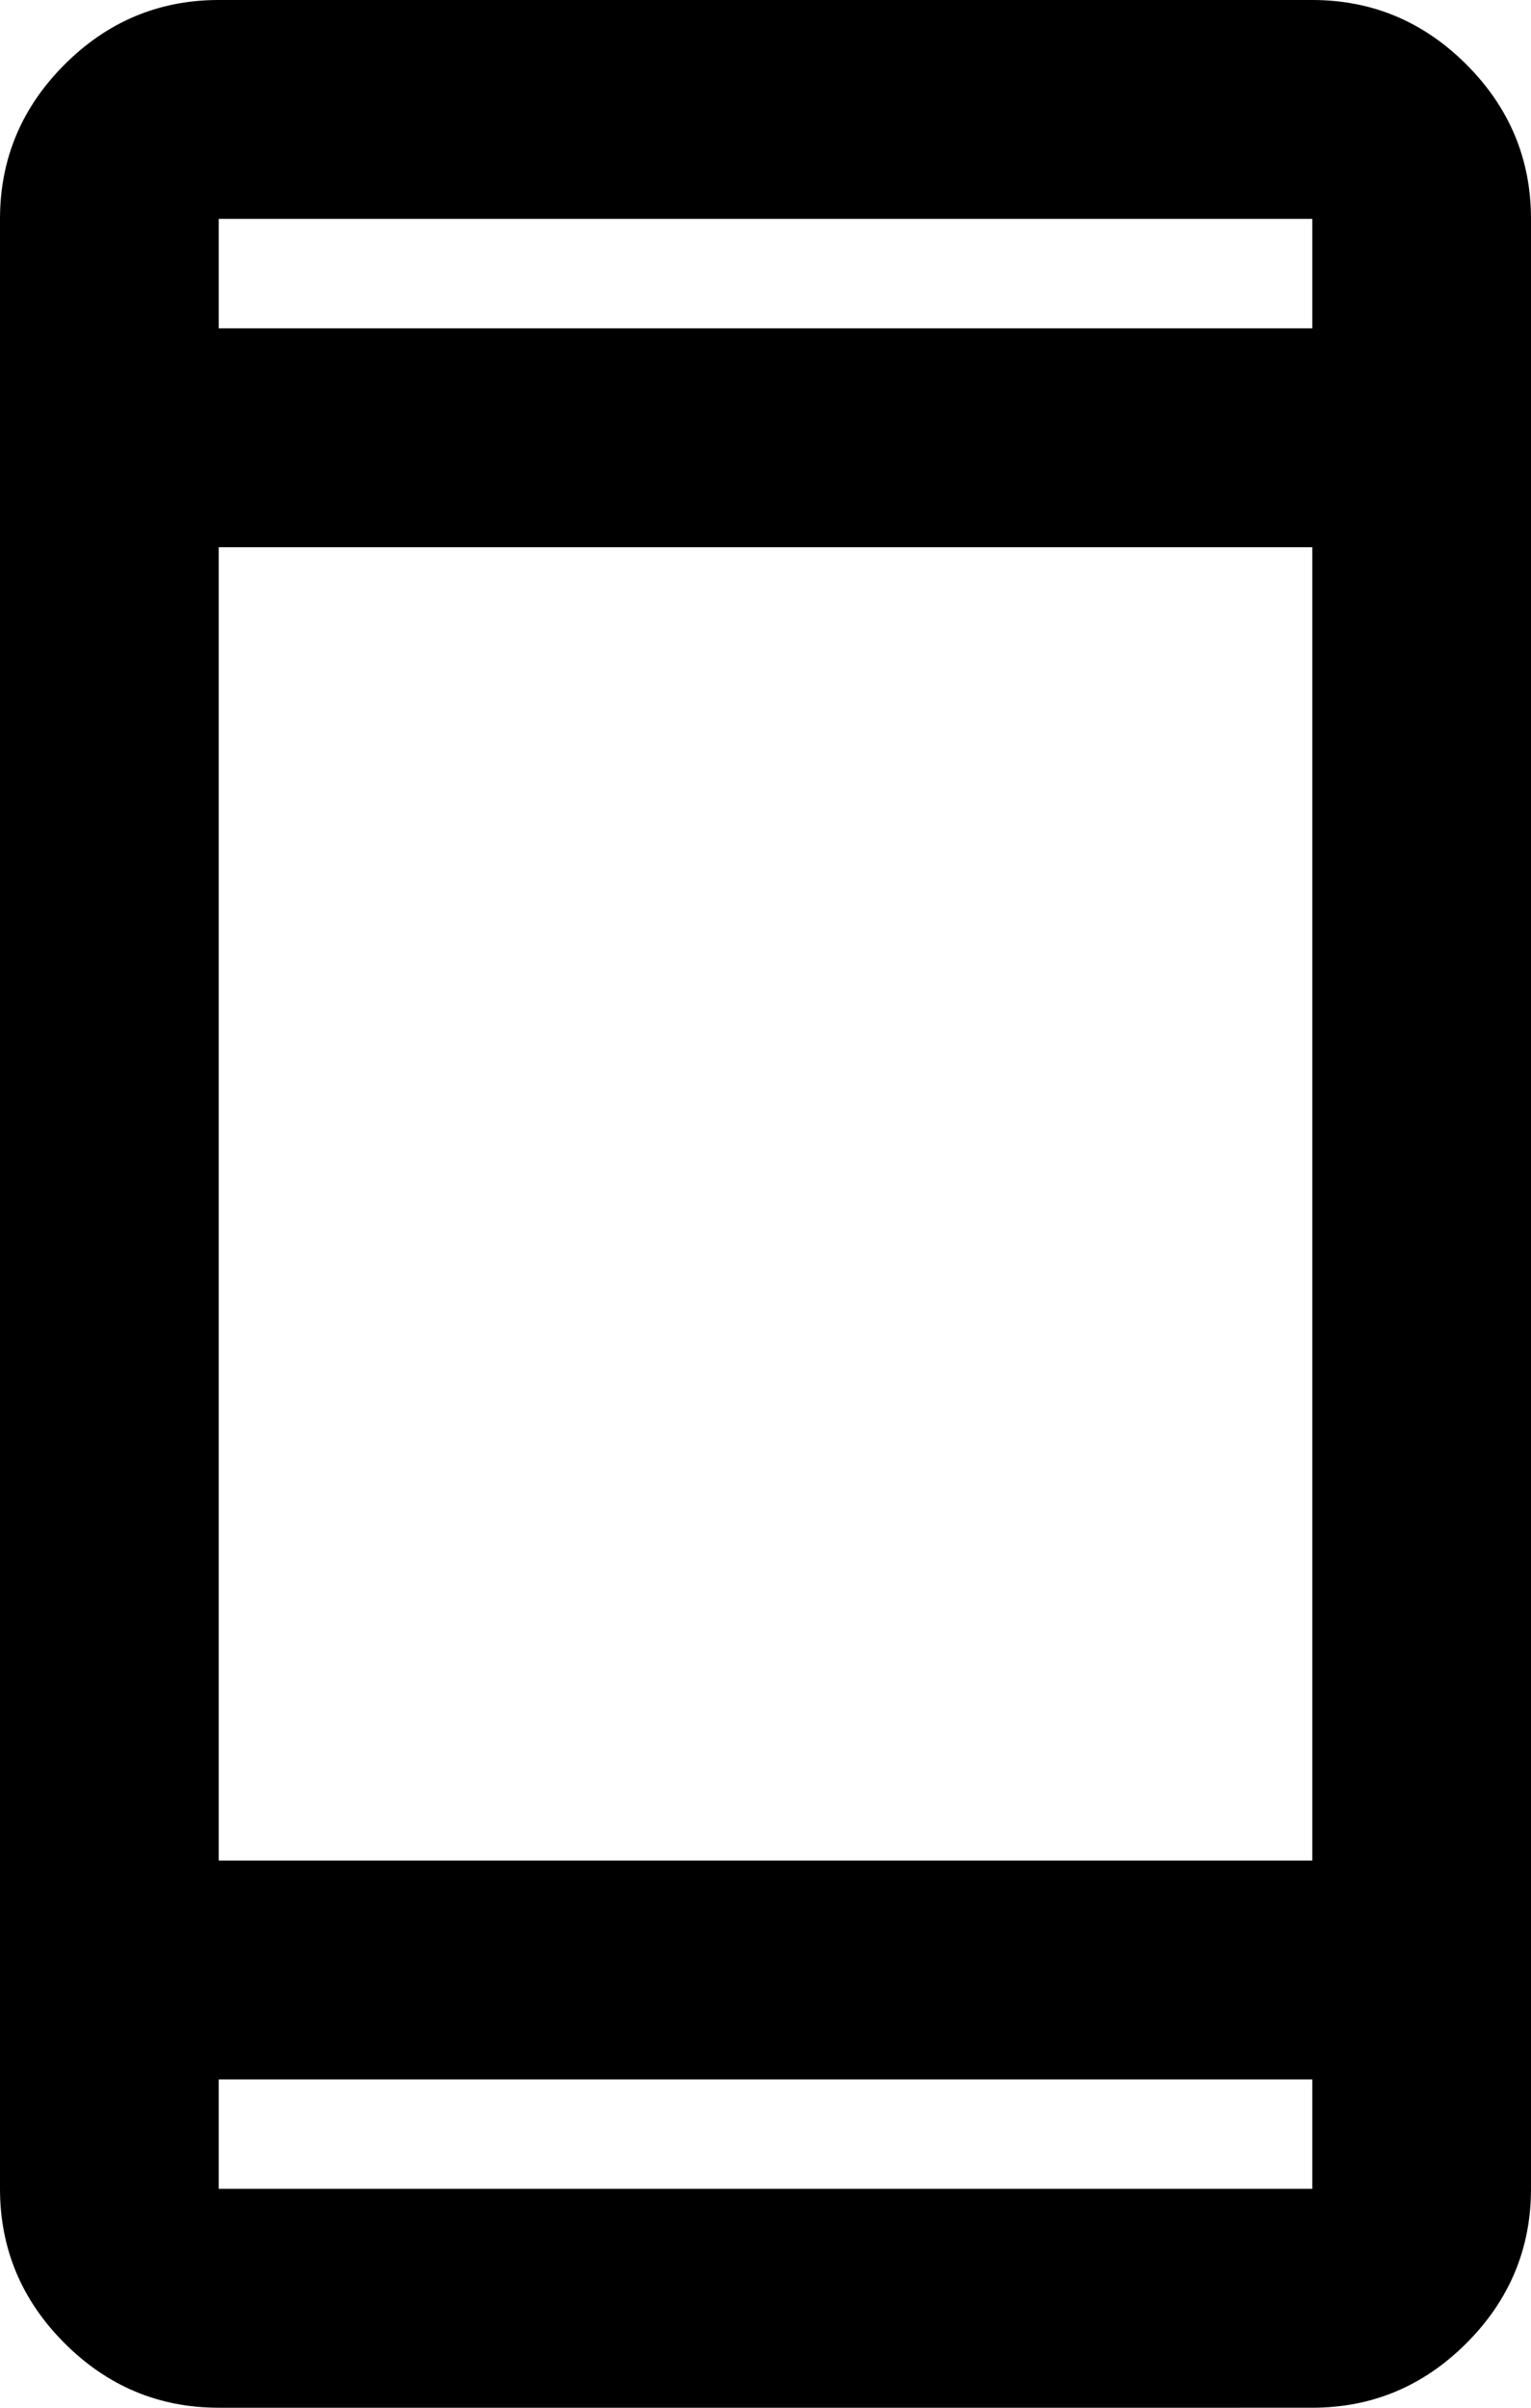
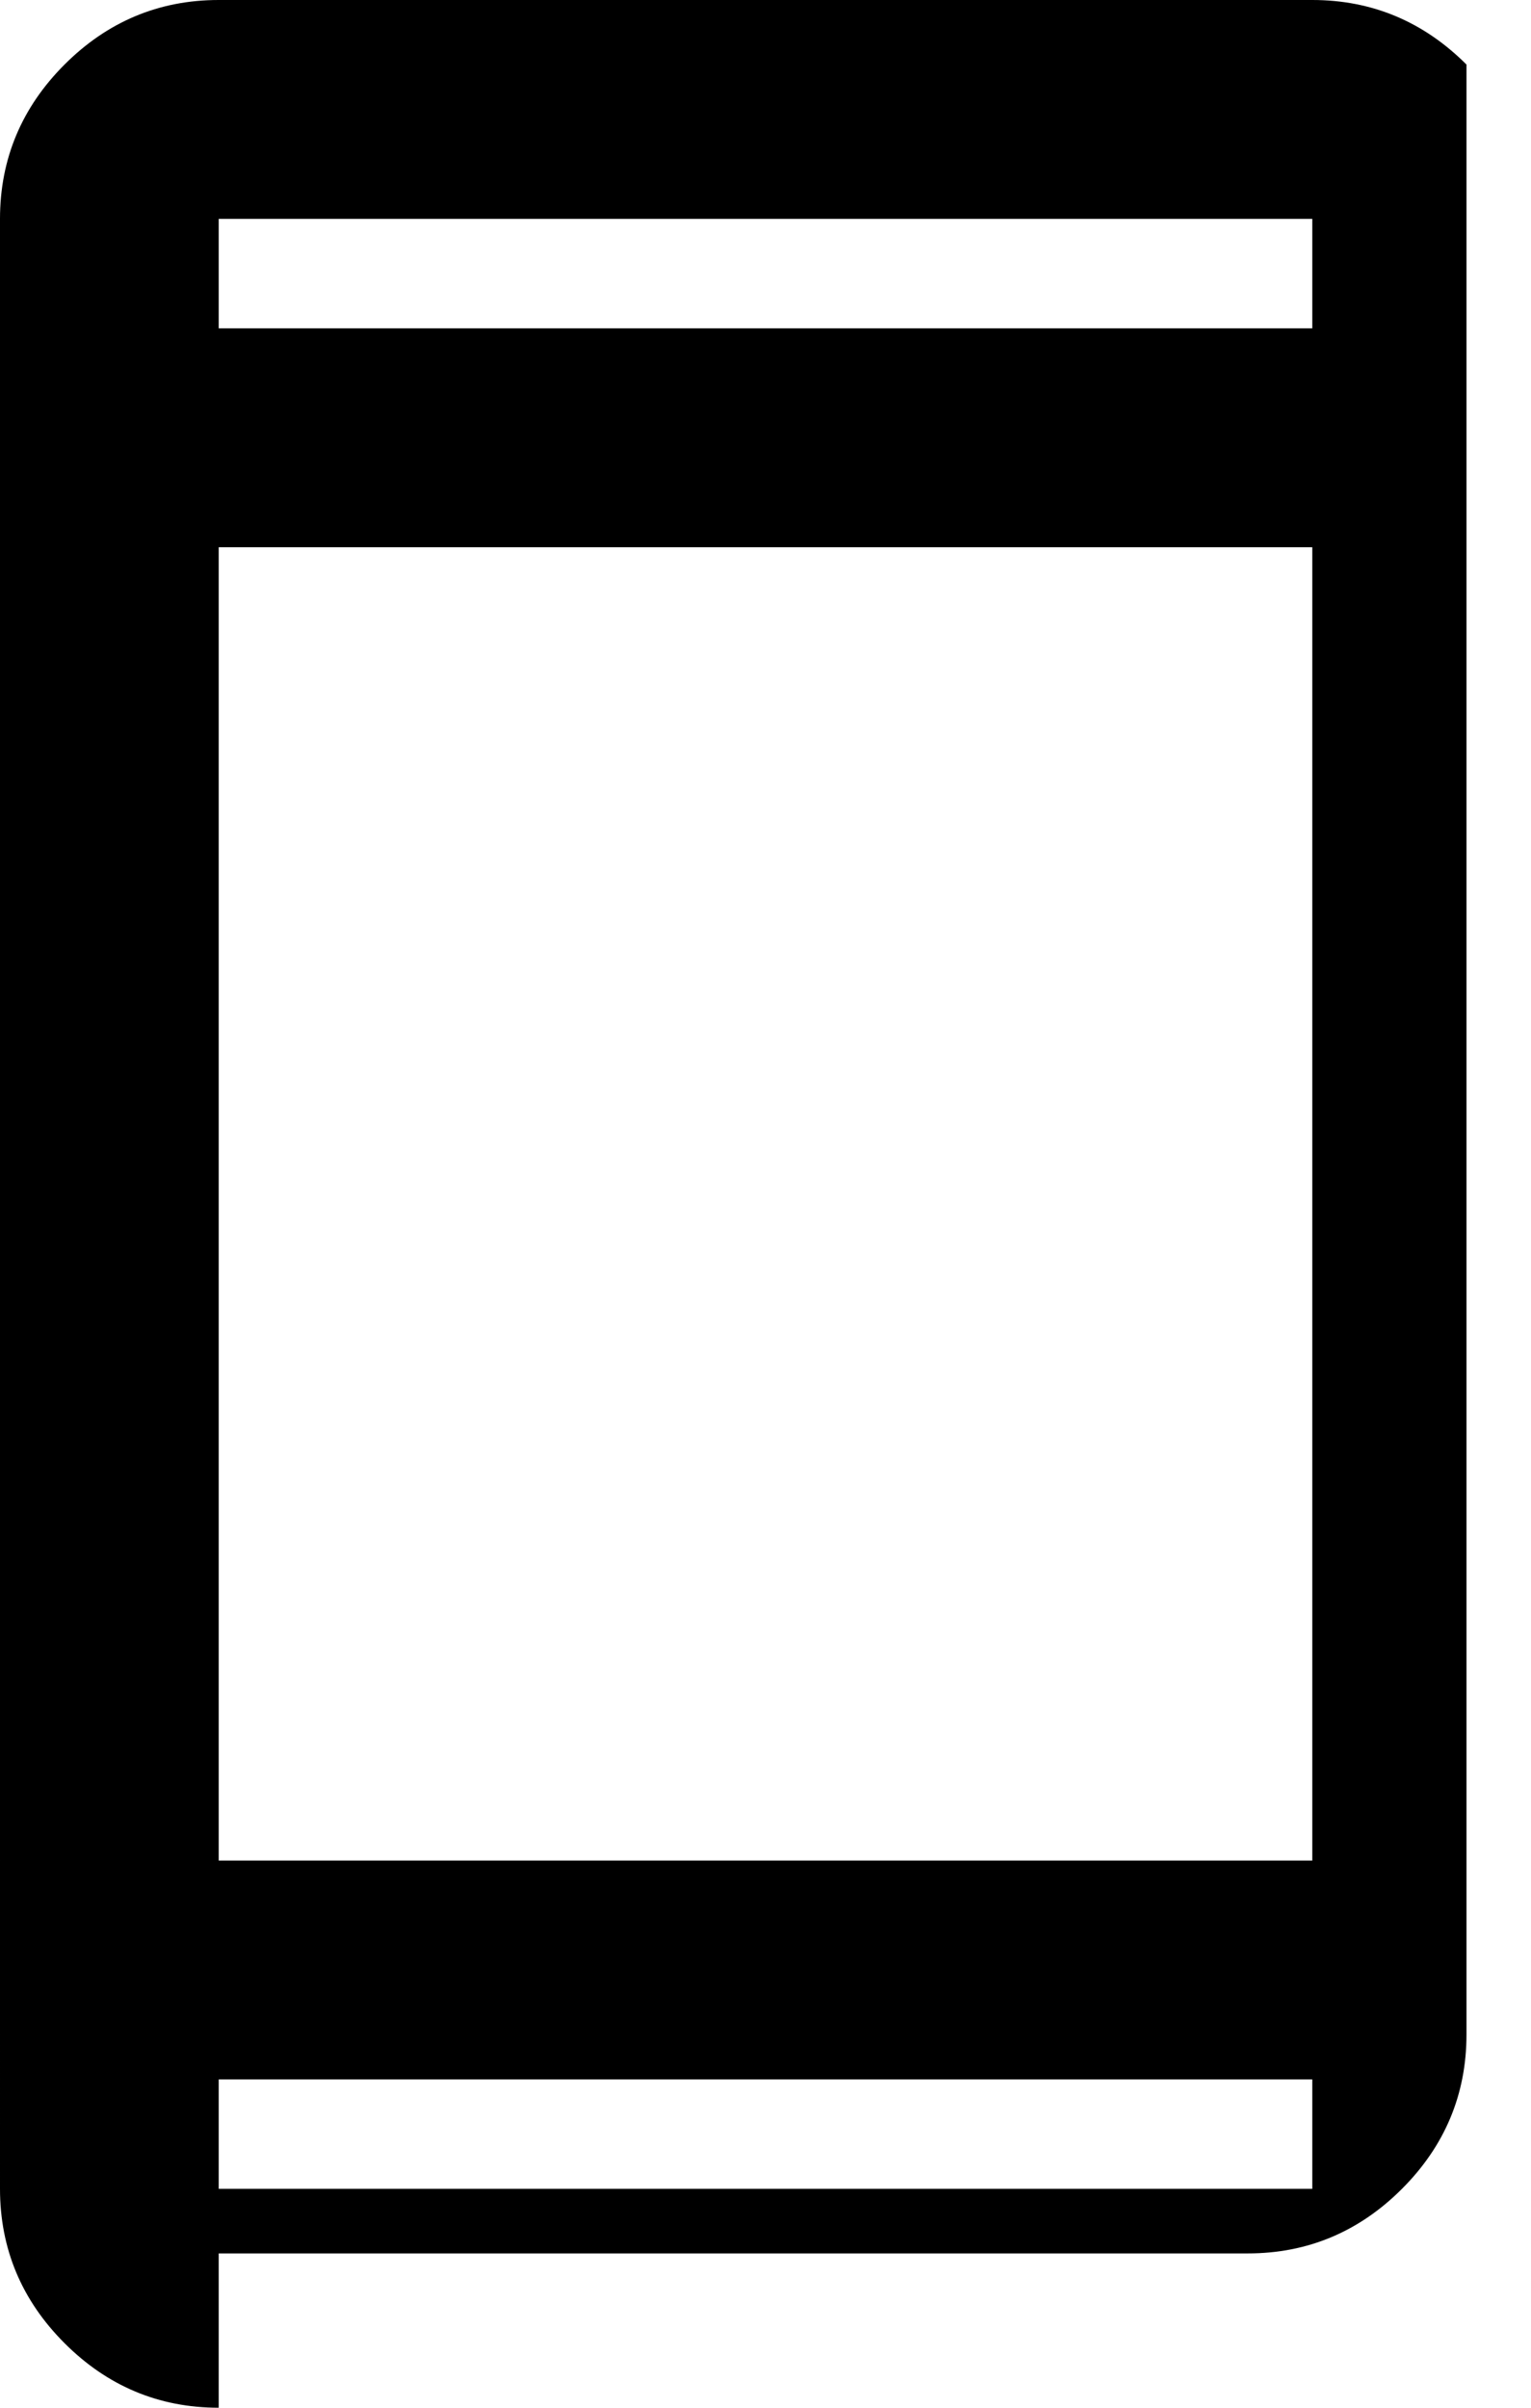
<svg xmlns="http://www.w3.org/2000/svg" id="uuid-5269458e-ba76-434c-82ae-2a0da7e053a9" viewBox="0 0 14 22">
-   <path d="m2,22c-.55,0-1.02-.2-1.41-.59-.39-.39-.59-.86-.59-1.41V2C0,1.45.2.98.59.59s.86-.59,1.41-.59h10c.55,0,1.02.2,1.41.59s.59.86.59,1.41v18c0,.55-.2,1.02-.59,1.41-.39.39-.86.59-1.41.59H2Zm0-3v1h10v-1H2Zm0-2h10V5H2v12Zm0-14h10v-1H2v1Zm0,0v-1,1Zm0,16v1-1Z" />
+   <path d="m2,22c-.55,0-1.02-.2-1.41-.59-.39-.39-.59-.86-.59-1.41V2C0,1.45.2.98.59.59s.86-.59,1.41-.59h10c.55,0,1.02.2,1.41.59v18c0,.55-.2,1.02-.59,1.41-.39.39-.86.59-1.41.59H2Zm0-3v1h10v-1H2Zm0-2h10V5H2v12Zm0-14h10v-1H2v1Zm0,0v-1,1Zm0,16v1-1Z" />
</svg>